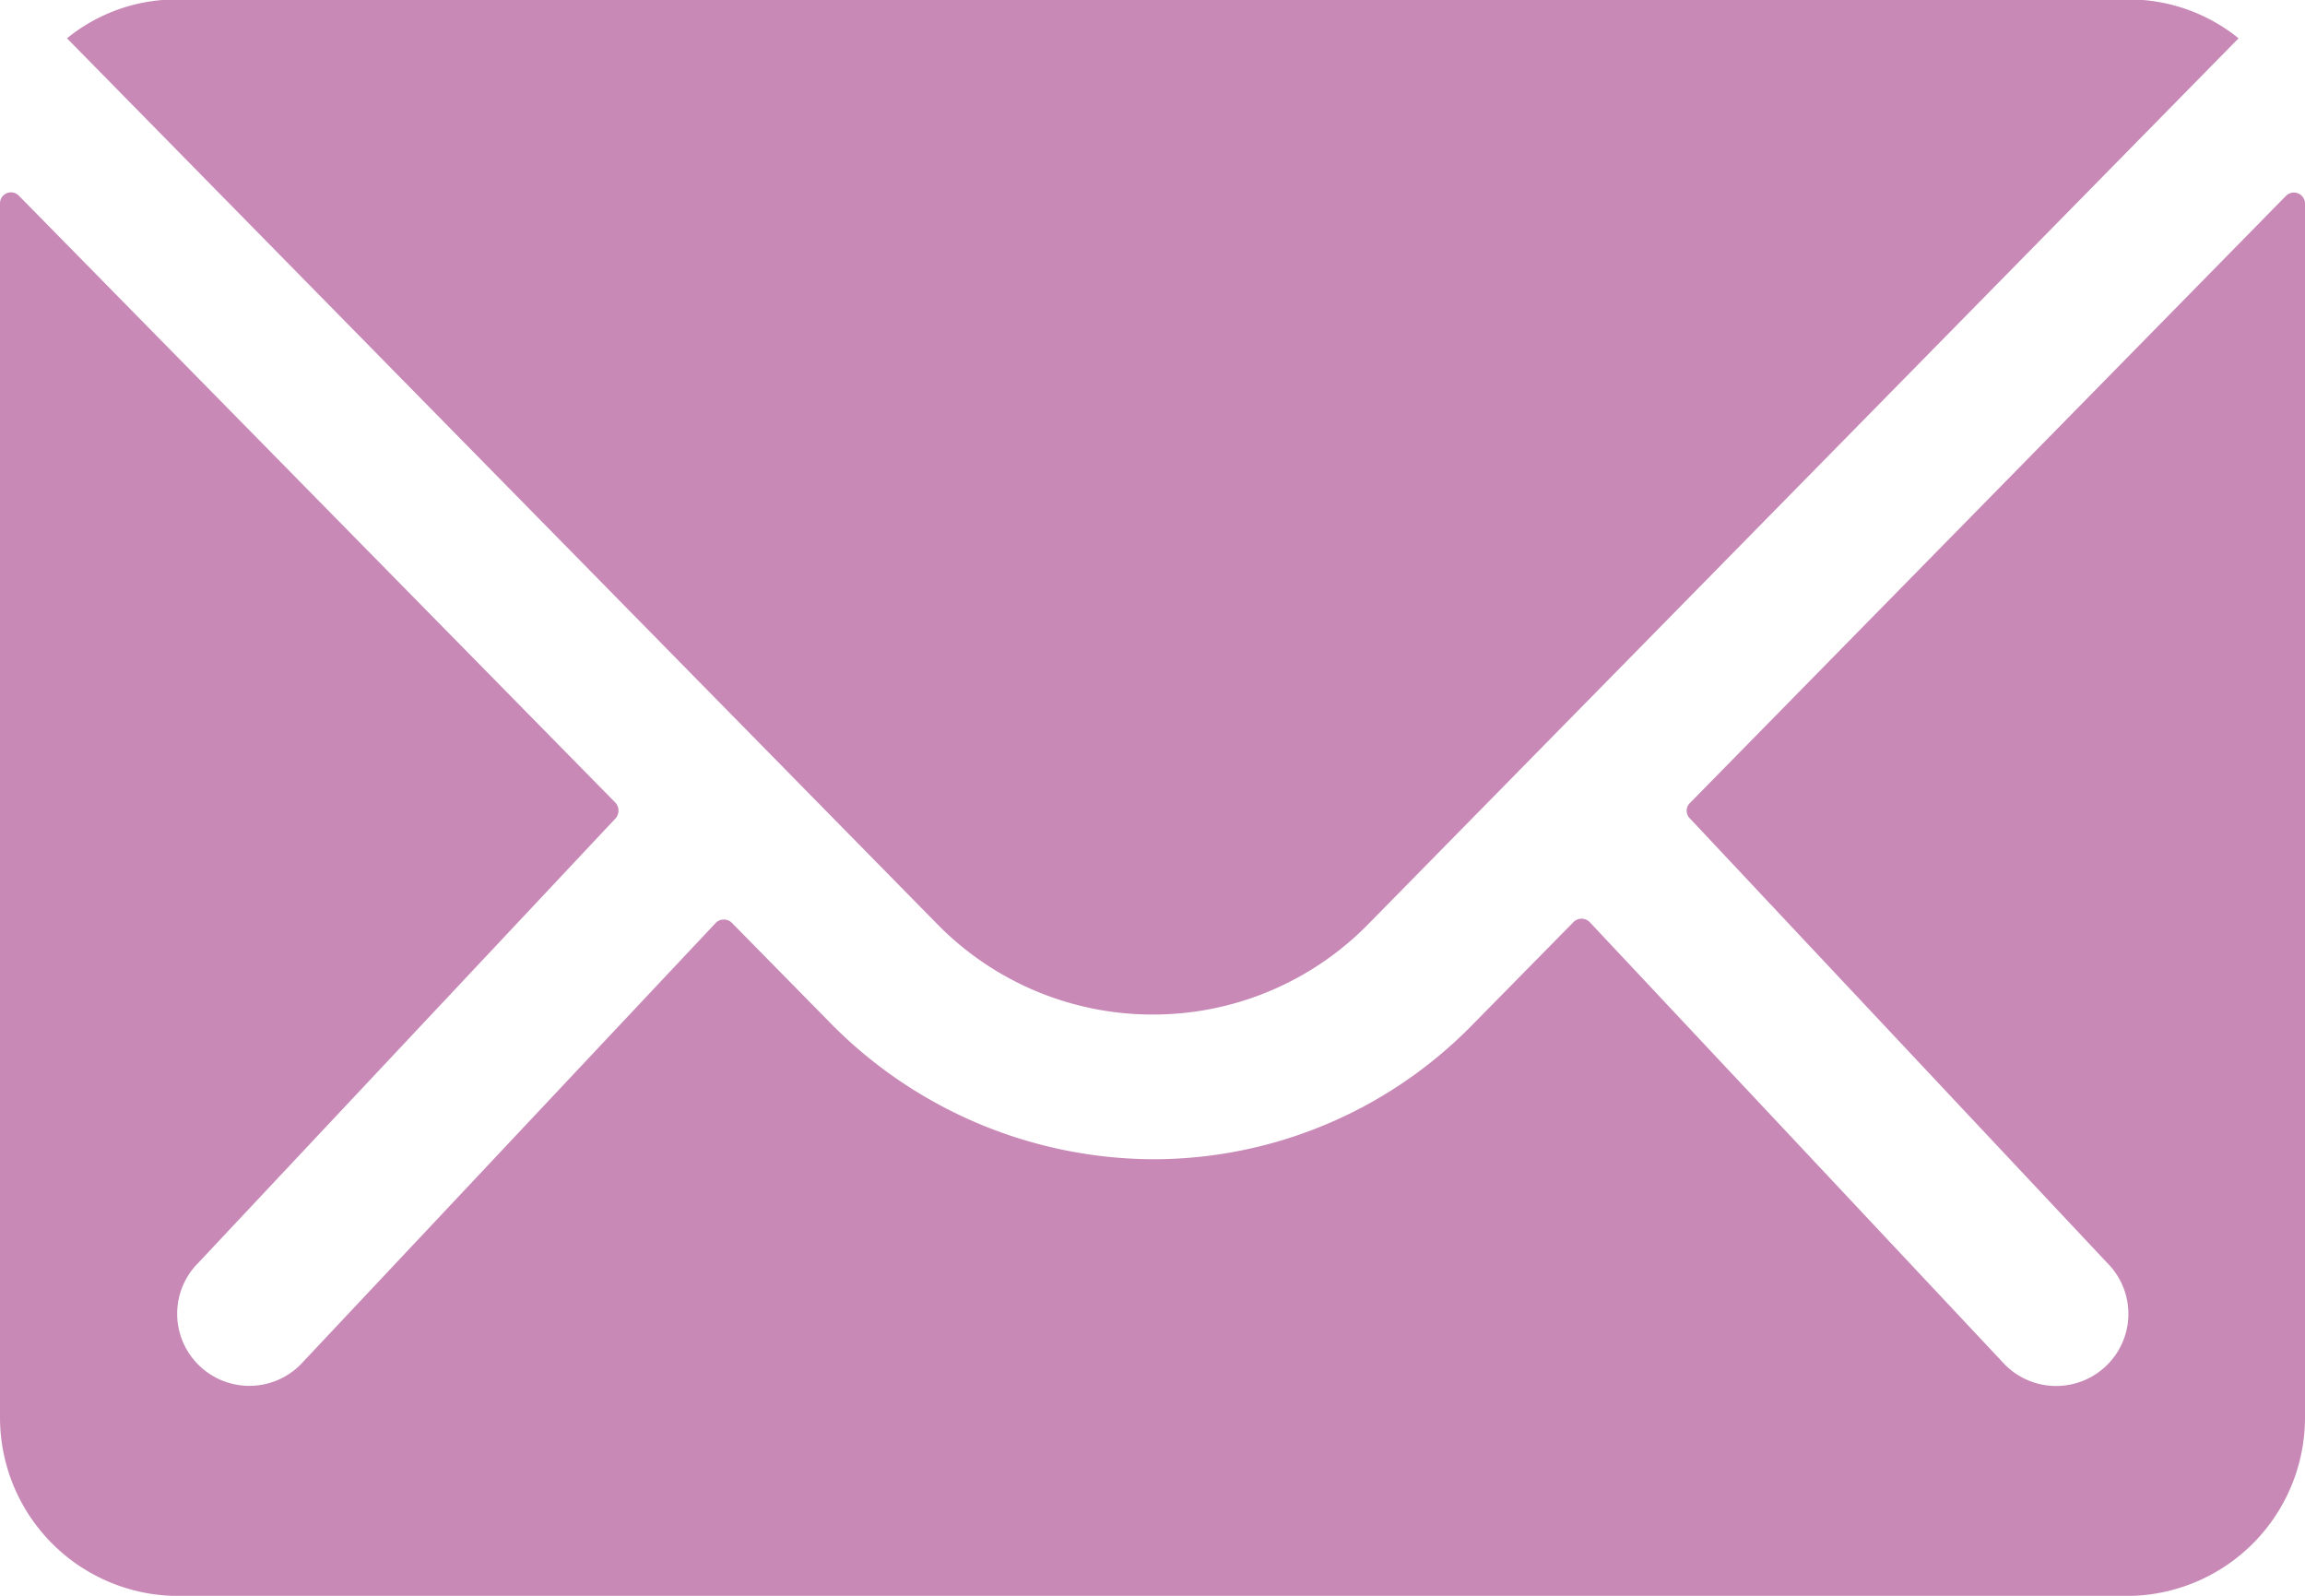
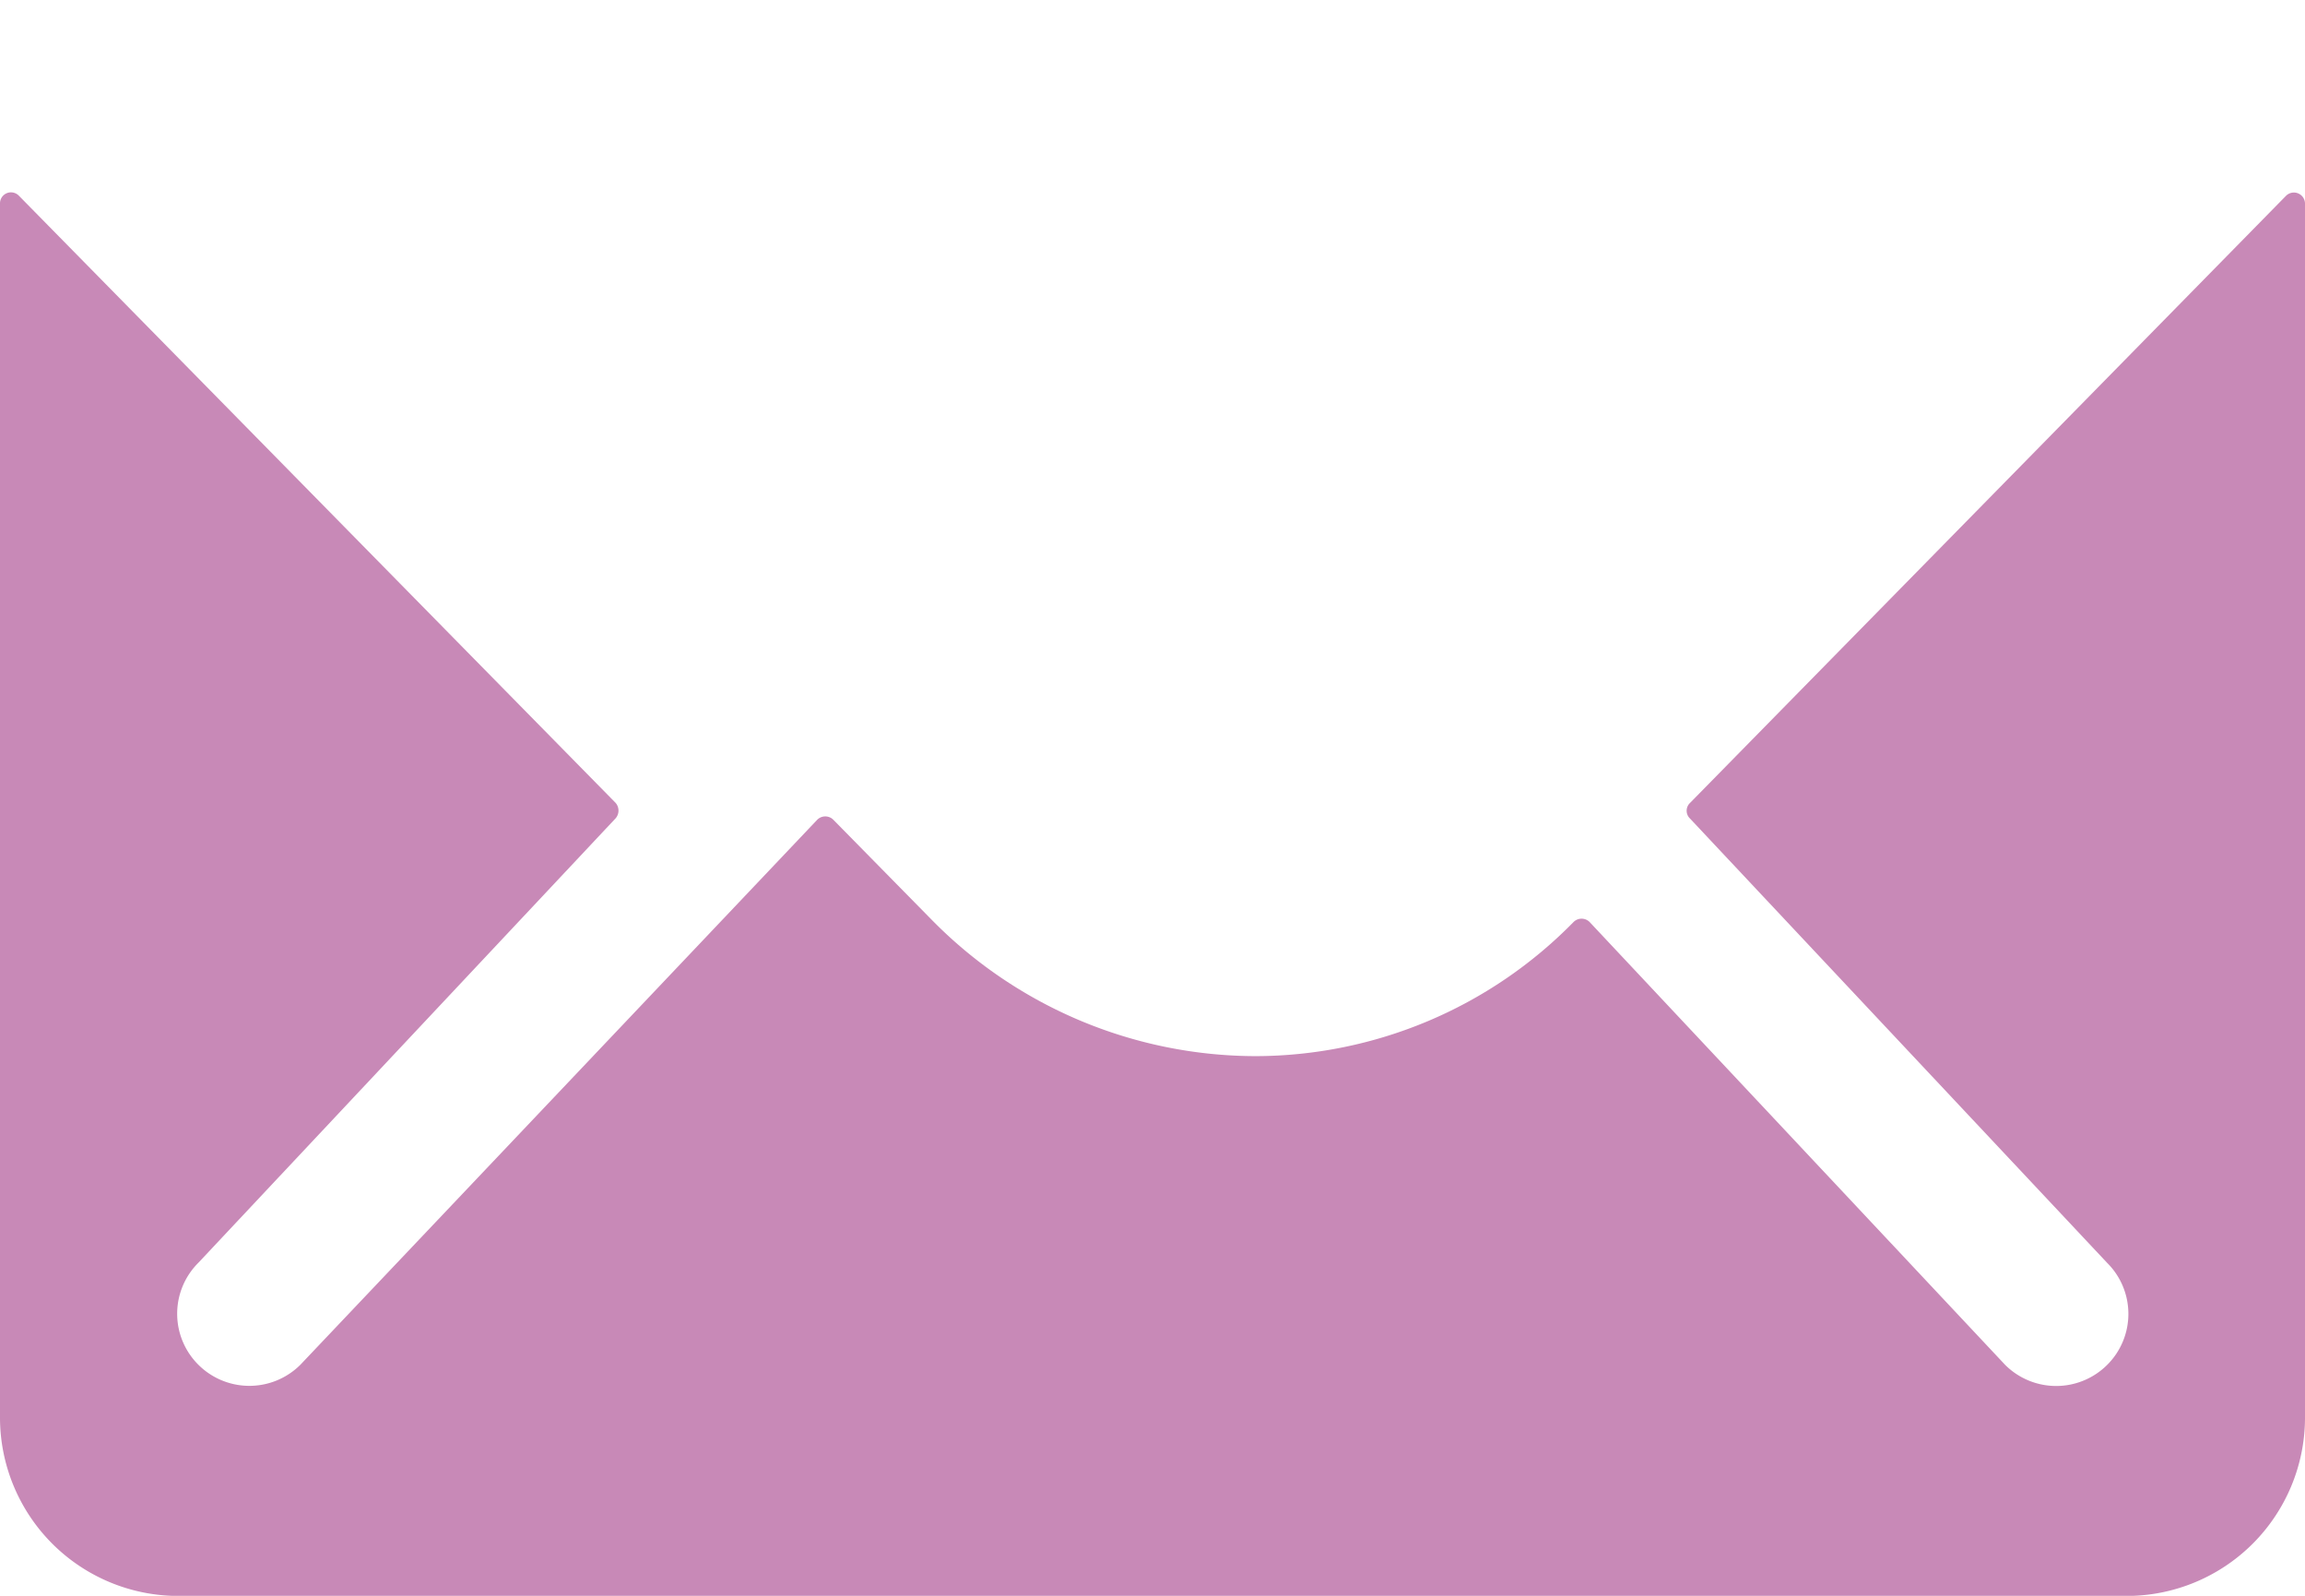
<svg xmlns="http://www.w3.org/2000/svg" width="16.79" height="11.624" viewBox="0 0 16.79 11.624">
  <defs>
    <style>.a{fill:#c889b7;}</style>
  </defs>
-   <path class="a" d="M20.028,10.339l-4.343,4.424a.078.078,0,0,0,0,.113l3.039,3.237a.524.524,0,0,1,0,.743.526.526,0,0,1-.743,0L14.954,15.63a.083.083,0,0,0-.117,0l-.739.751a3.25,3.25,0,0,1-2.317.977,3.315,3.315,0,0,1-2.365-1l-.71-.722a.083.083,0,0,0-.117,0L5.563,18.855a.526.526,0,0,1-.743,0,.524.524,0,0,1,0-.743l3.039-3.237a.086.086,0,0,0,0-.113L3.512,10.339a.08.08,0,0,0-.137.057v8.851a1.3,1.3,0,0,0,1.292,1.292H18.873a1.3,1.3,0,0,0,1.292-1.292V10.4A.081.081,0,0,0,20.028,10.339Z" transform="translate(-3.375 -8.914)" />
-   <path class="a" d="M12.132,15.265A2.194,2.194,0,0,0,13.71,14.6l6.333-6.446a1.268,1.268,0,0,0-.8-.283H5.025a1.26,1.26,0,0,0-.8.283L10.558,14.6A2.195,2.195,0,0,0,12.132,15.265Z" transform="translate(-3.737 -7.875)" />
+   <path class="a" d="M20.028,10.339l-4.343,4.424a.078.078,0,0,0,0,.113l3.039,3.237a.524.524,0,0,1,0,.743.526.526,0,0,1-.743,0L14.954,15.63a.083.083,0,0,0-.117,0a3.25,3.25,0,0,1-2.317.977,3.315,3.315,0,0,1-2.365-1l-.71-.722a.083.083,0,0,0-.117,0L5.563,18.855a.526.526,0,0,1-.743,0,.524.524,0,0,1,0-.743l3.039-3.237a.086.086,0,0,0,0-.113L3.512,10.339a.08.08,0,0,0-.137.057v8.851a1.3,1.3,0,0,0,1.292,1.292H18.873a1.3,1.3,0,0,0,1.292-1.292V10.4A.081.081,0,0,0,20.028,10.339Z" transform="translate(-3.375 -8.914)" />
</svg>